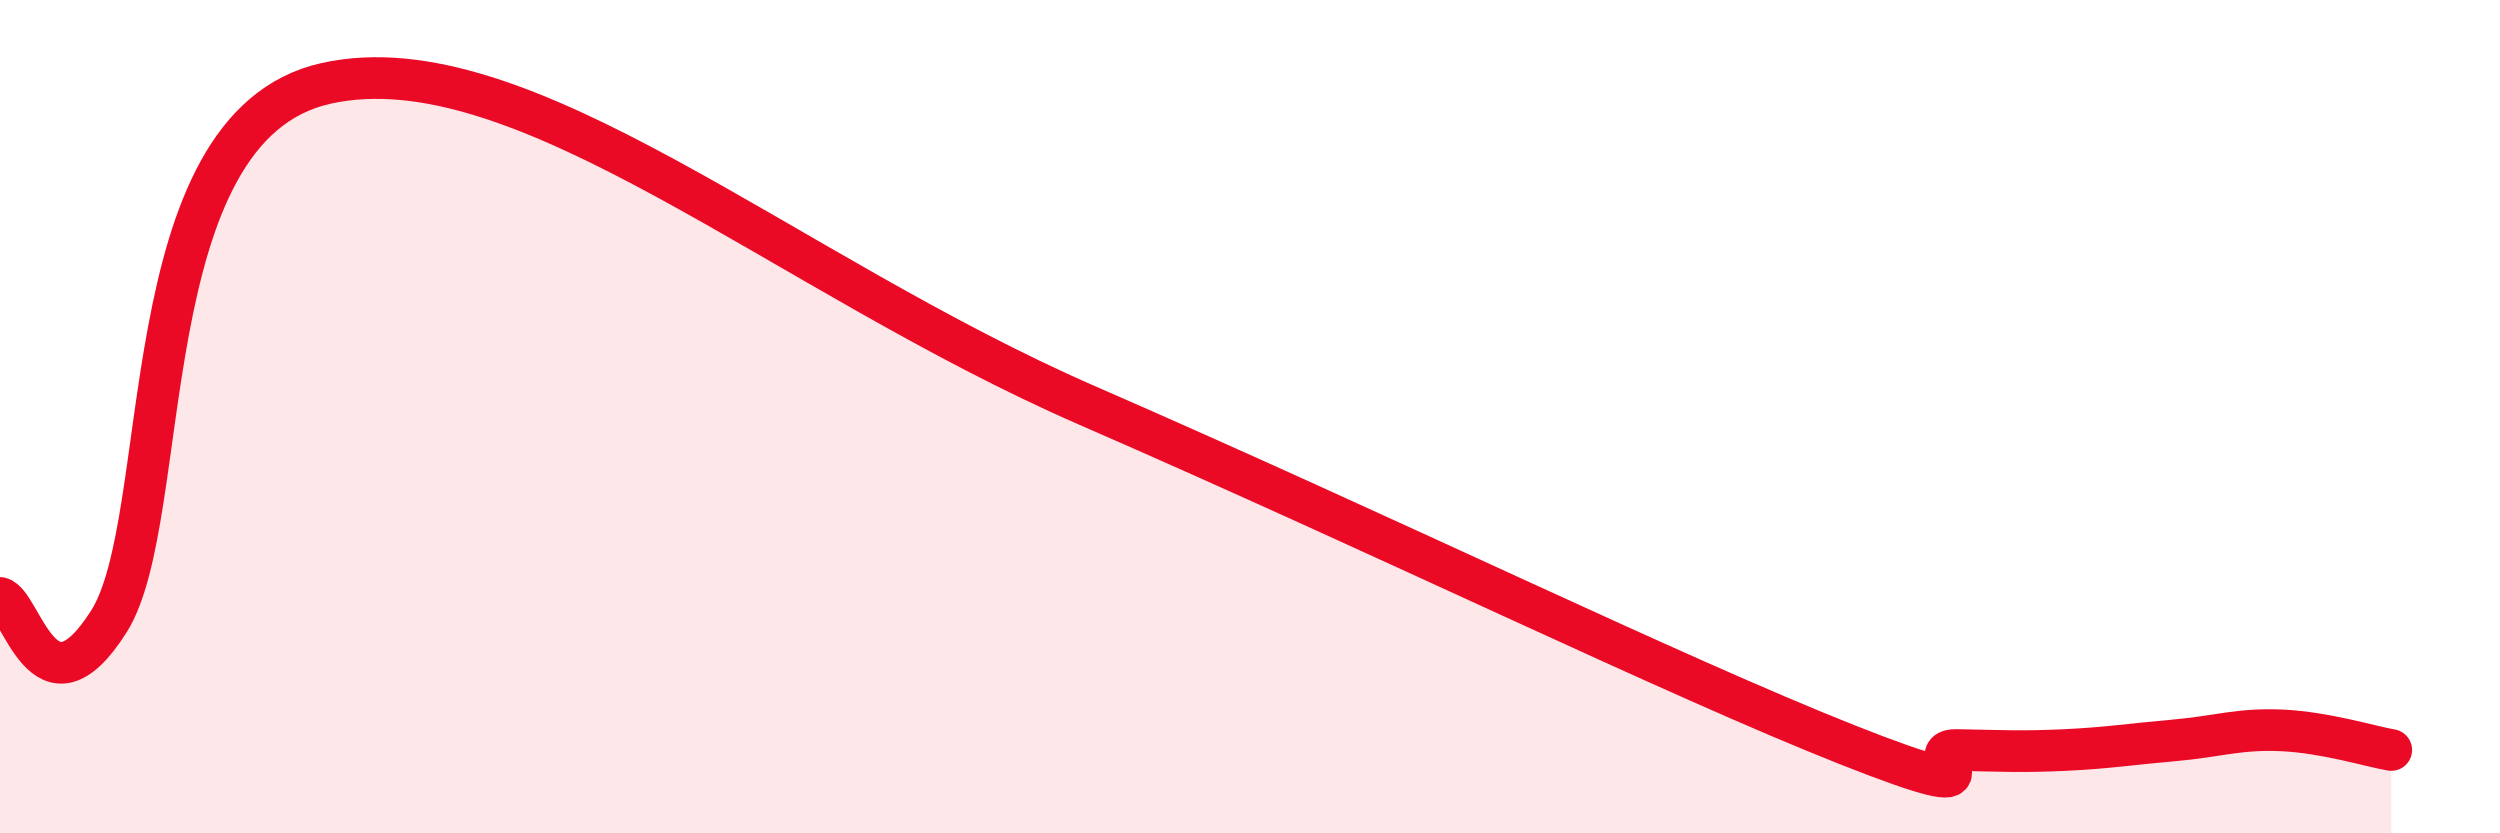
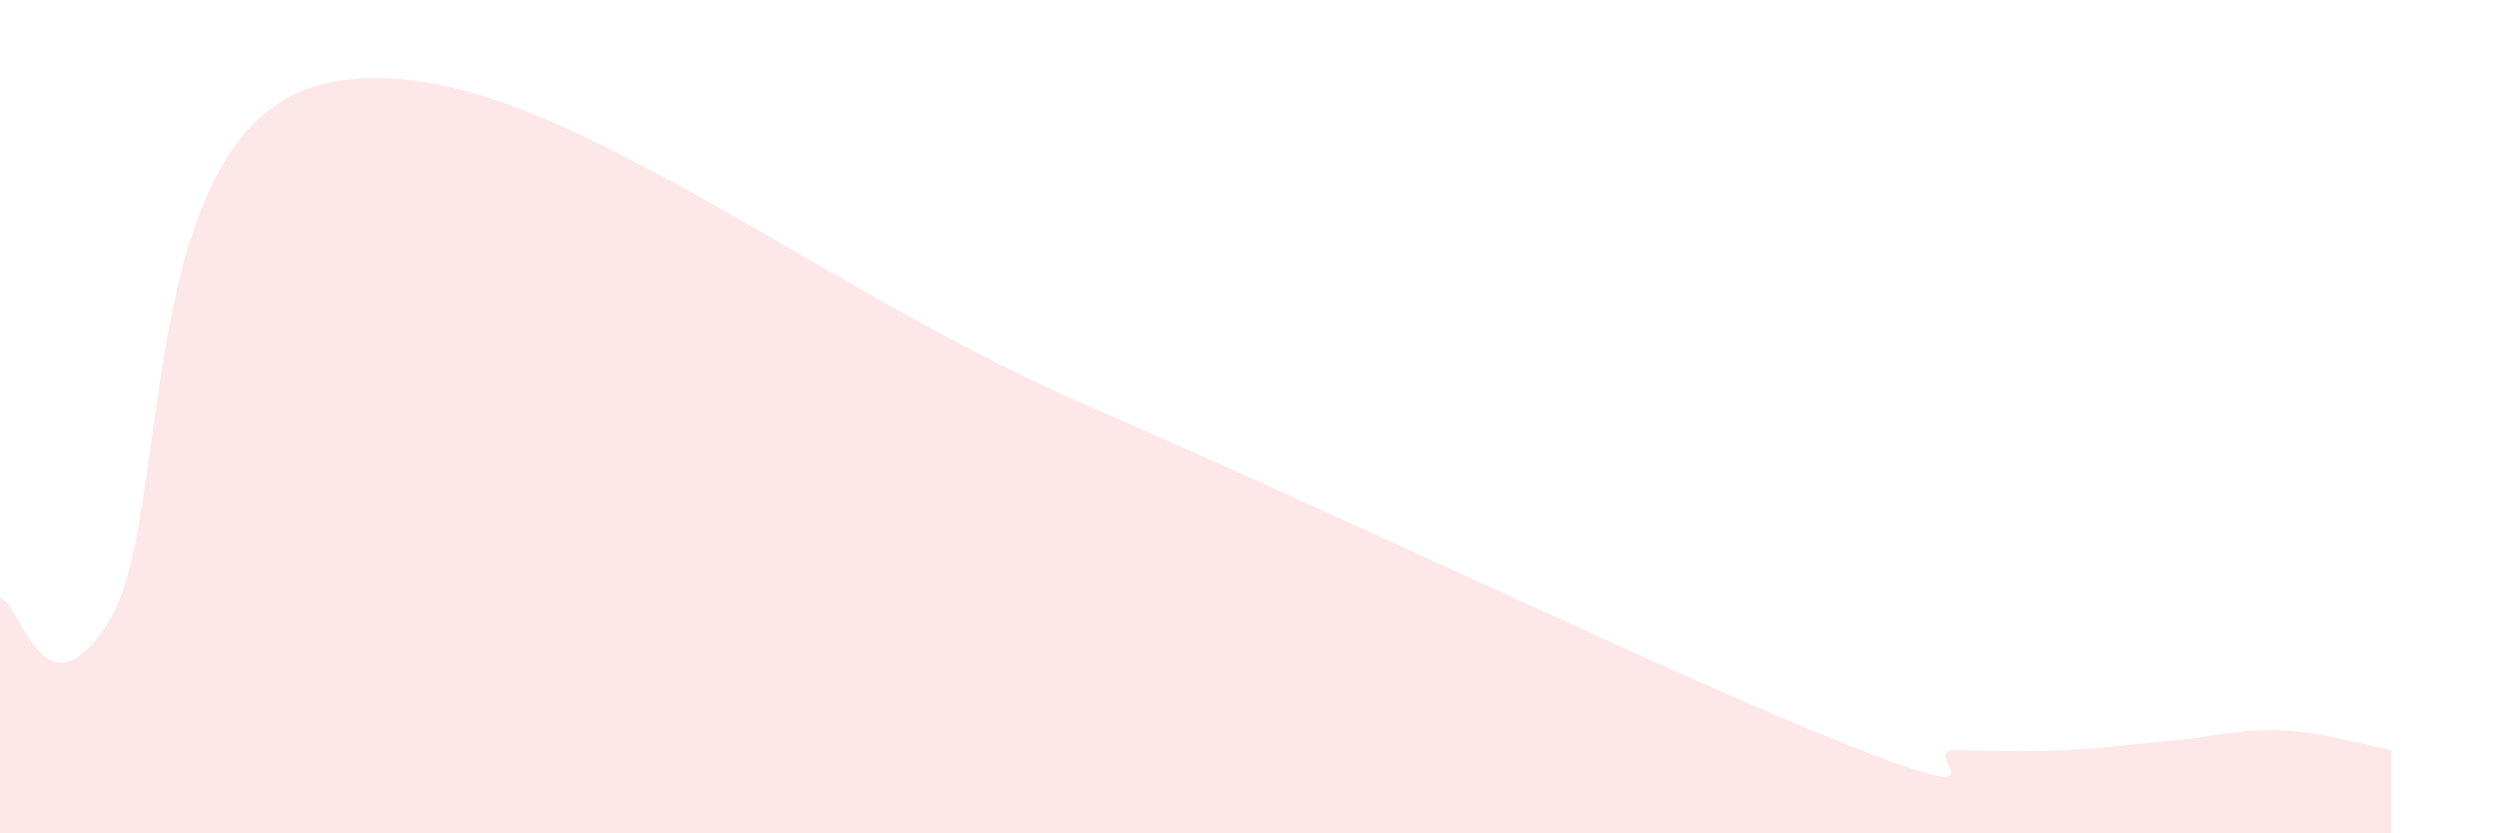
<svg xmlns="http://www.w3.org/2000/svg" width="60" height="20" viewBox="0 0 60 20">
  <path d="M 0,14.35 C 0.52,14.46 1.04,17.39 2.61,14.92 C 4.18,12.45 3.13,3.04 7.83,2 C 12.53,0.96 18.79,6.55 26.09,9.73 C 33.39,12.91 40.18,16.23 44.35,17.88 C 48.52,19.53 45.92,17.98 46.96,18 C 48,18.02 48.53,18.05 49.57,18 C 50.61,17.95 51.13,17.86 52.17,17.77 C 53.21,17.68 53.74,17.48 54.78,17.53 C 55.82,17.58 56.87,17.91 57.39,18L57.39 20L0 20Z" fill="#EB0A25" opacity="0.1" stroke-linecap="round" stroke-linejoin="round" />
-   <path d="M 0,14.35 C 0.52,14.46 1.04,17.39 2.61,14.92 C 4.18,12.45 3.13,3.04 7.83,2 C 12.53,0.96 18.79,6.55 26.09,9.73 C 33.39,12.91 40.18,16.23 44.35,17.88 C 48.52,19.53 45.92,17.98 46.96,18 C 48,18.02 48.53,18.05 49.57,18 C 50.61,17.95 51.13,17.86 52.17,17.77 C 53.21,17.68 53.74,17.48 54.78,17.53 C 55.82,17.58 56.87,17.91 57.39,18" stroke="#EB0A25" stroke-width="1" fill="none" stroke-linecap="round" stroke-linejoin="round" />
</svg>